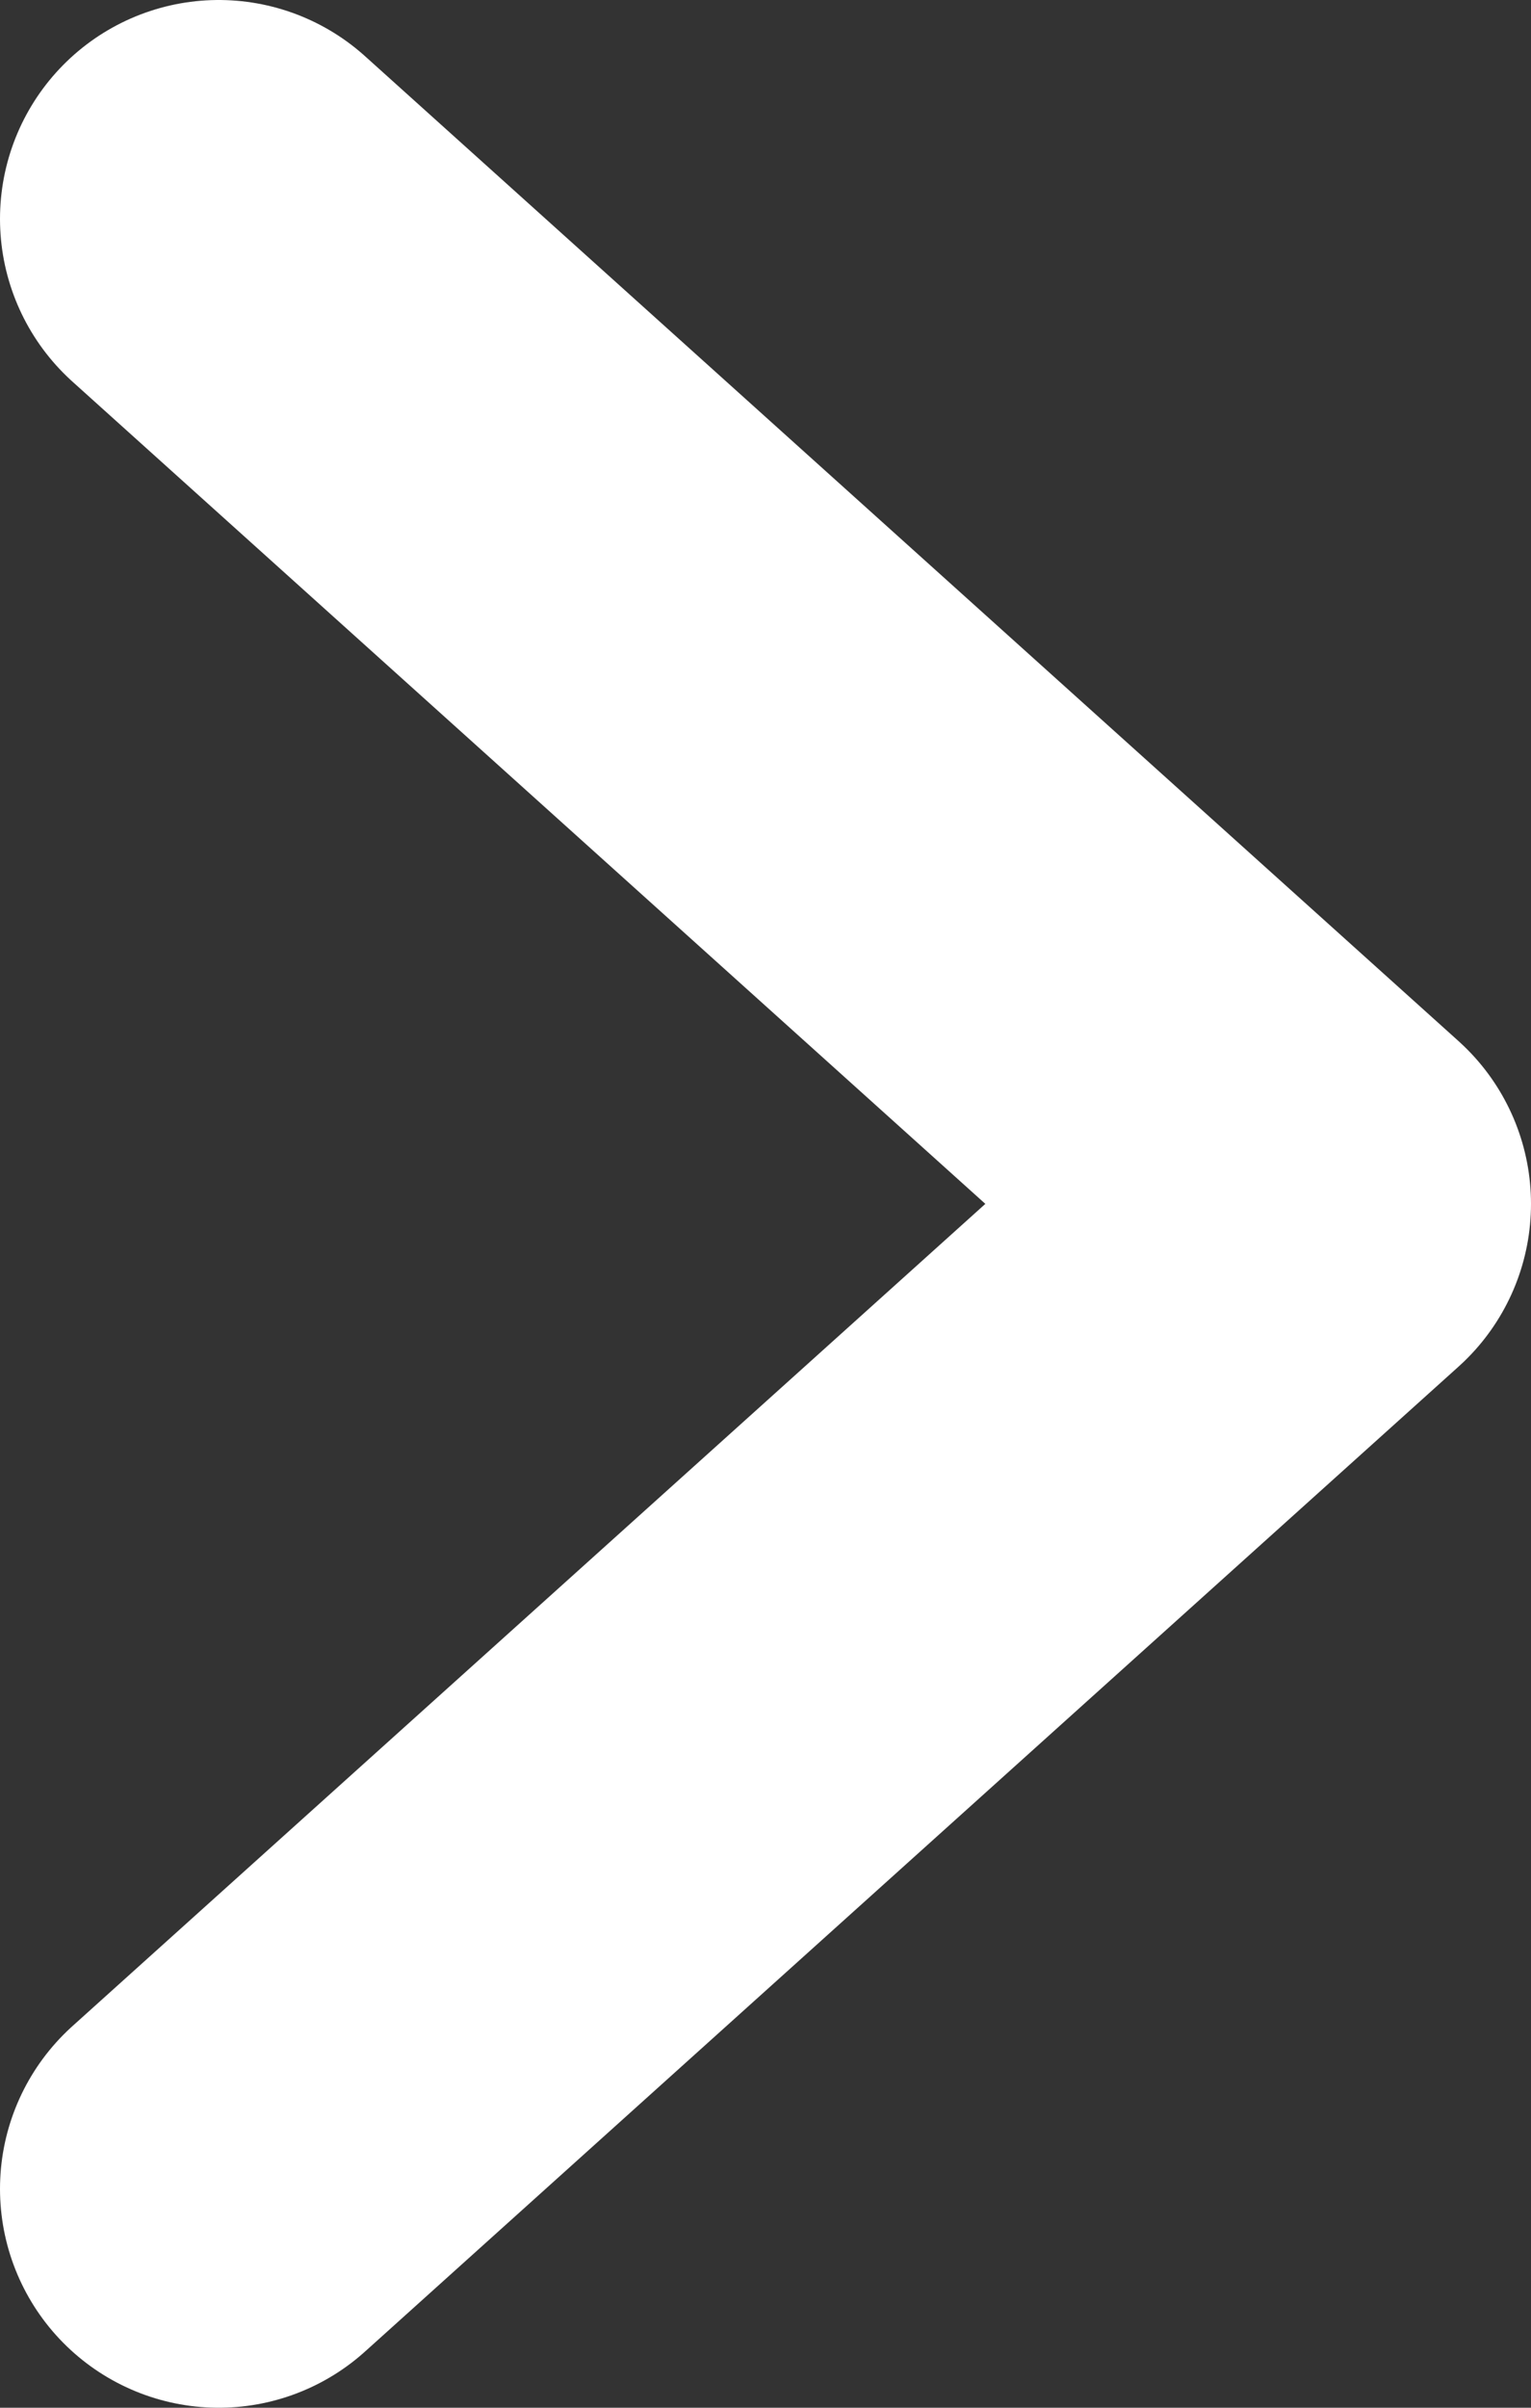
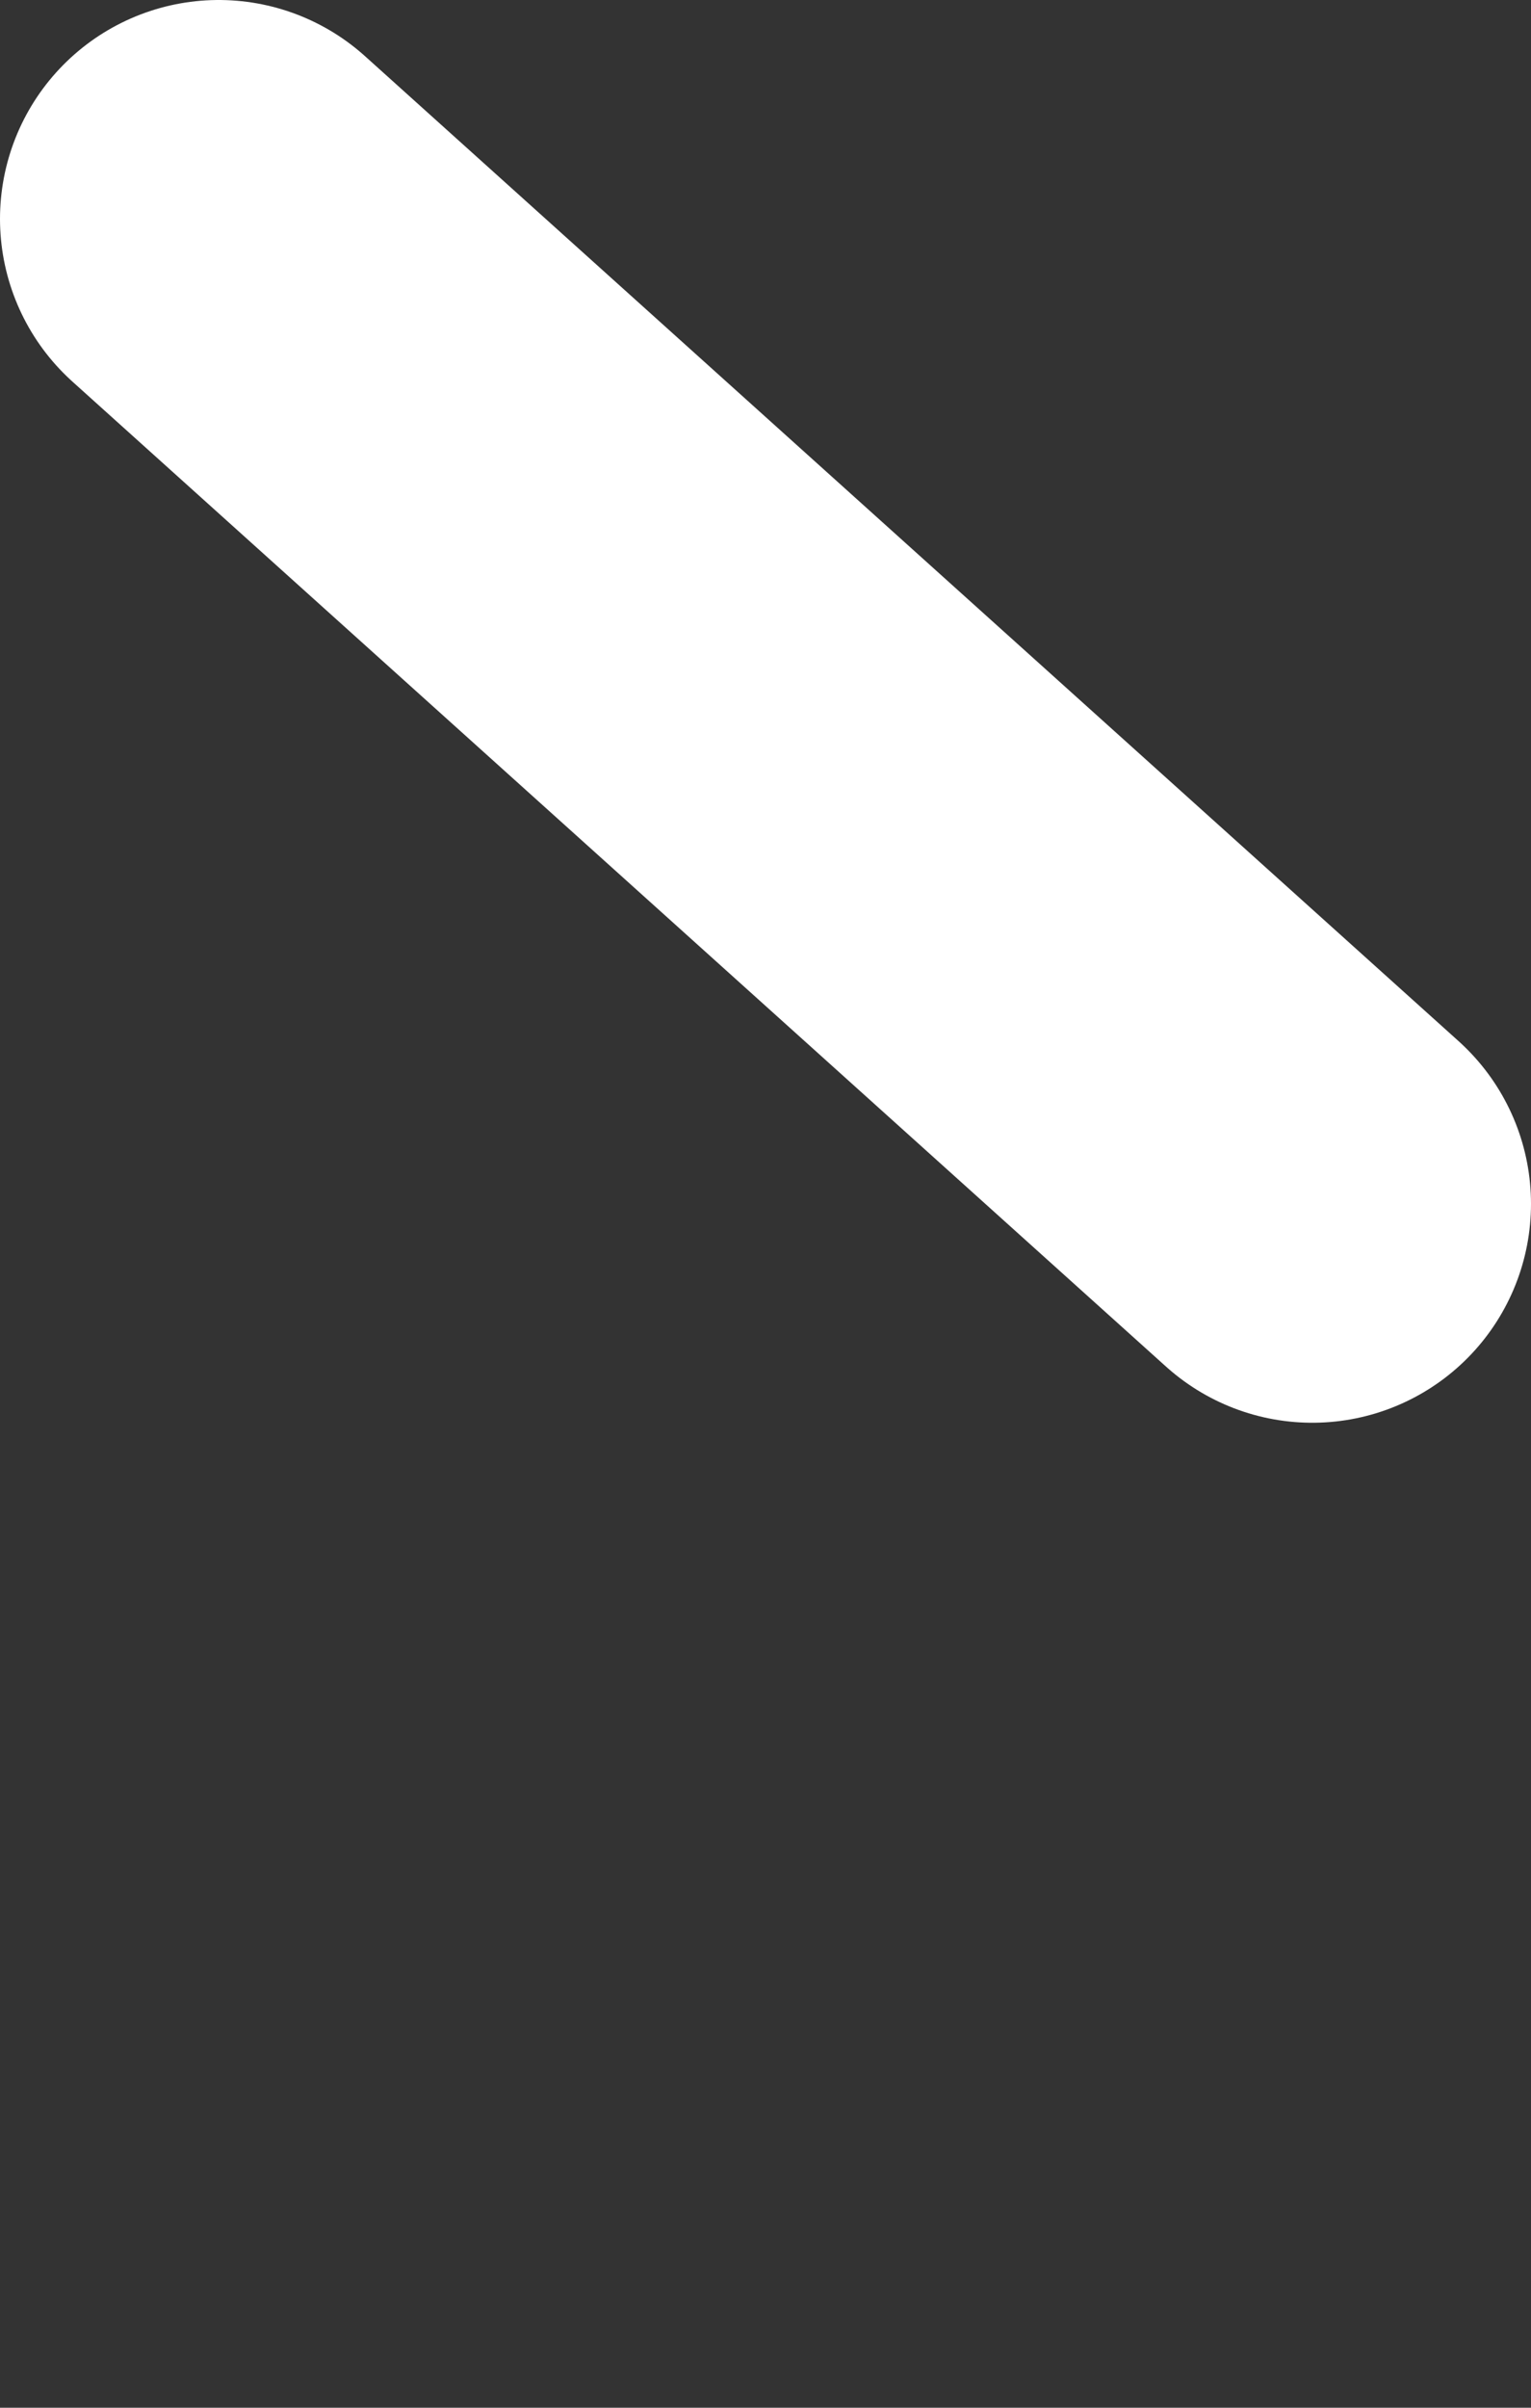
<svg xmlns="http://www.w3.org/2000/svg" width="7" height="11" viewBox="0 0 7 11" fill="none">
  <rect x="0" y="0" width="7" height="11" fill="#333333" stroke="none" />
-   <path id="Vector 3" d="M1 1L6 5.5L1 10" stroke="white" stroke-width="2" stroke-linecap="round" stroke-linejoin="round" />
+   <path id="Vector 3" d="M1 1L6 5.5" stroke="white" stroke-width="2" stroke-linecap="round" stroke-linejoin="round" />
</svg>